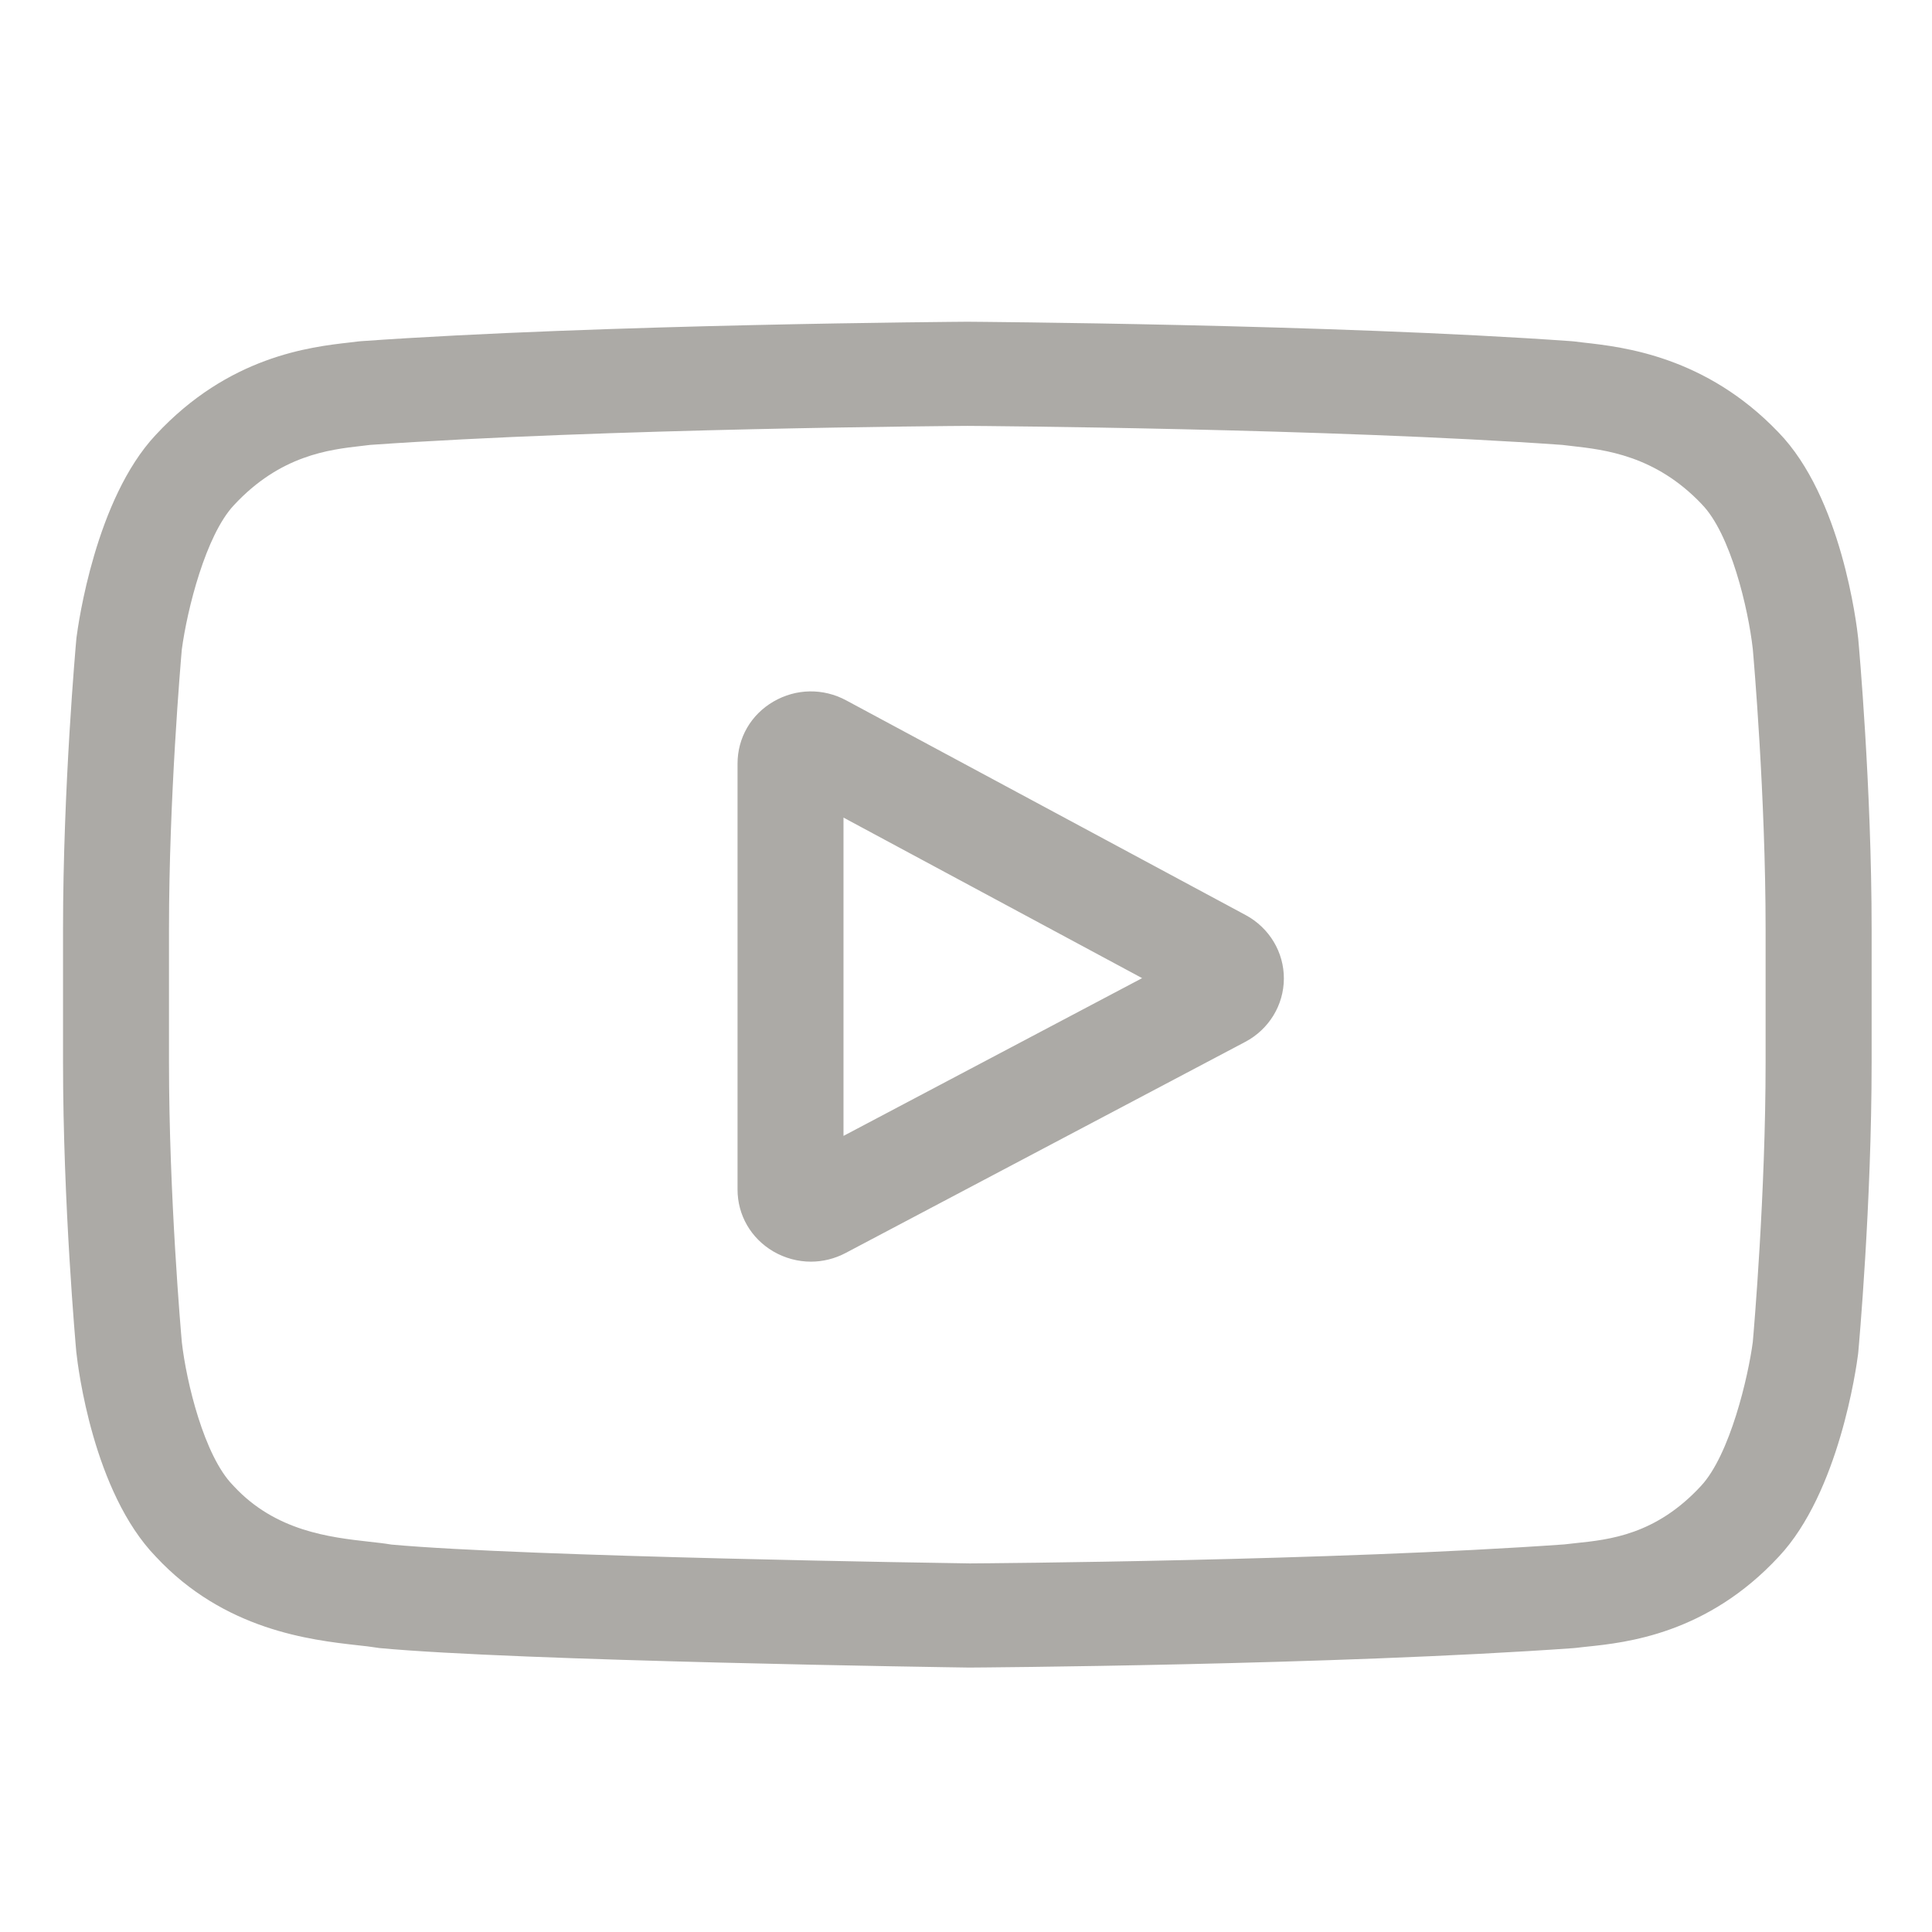
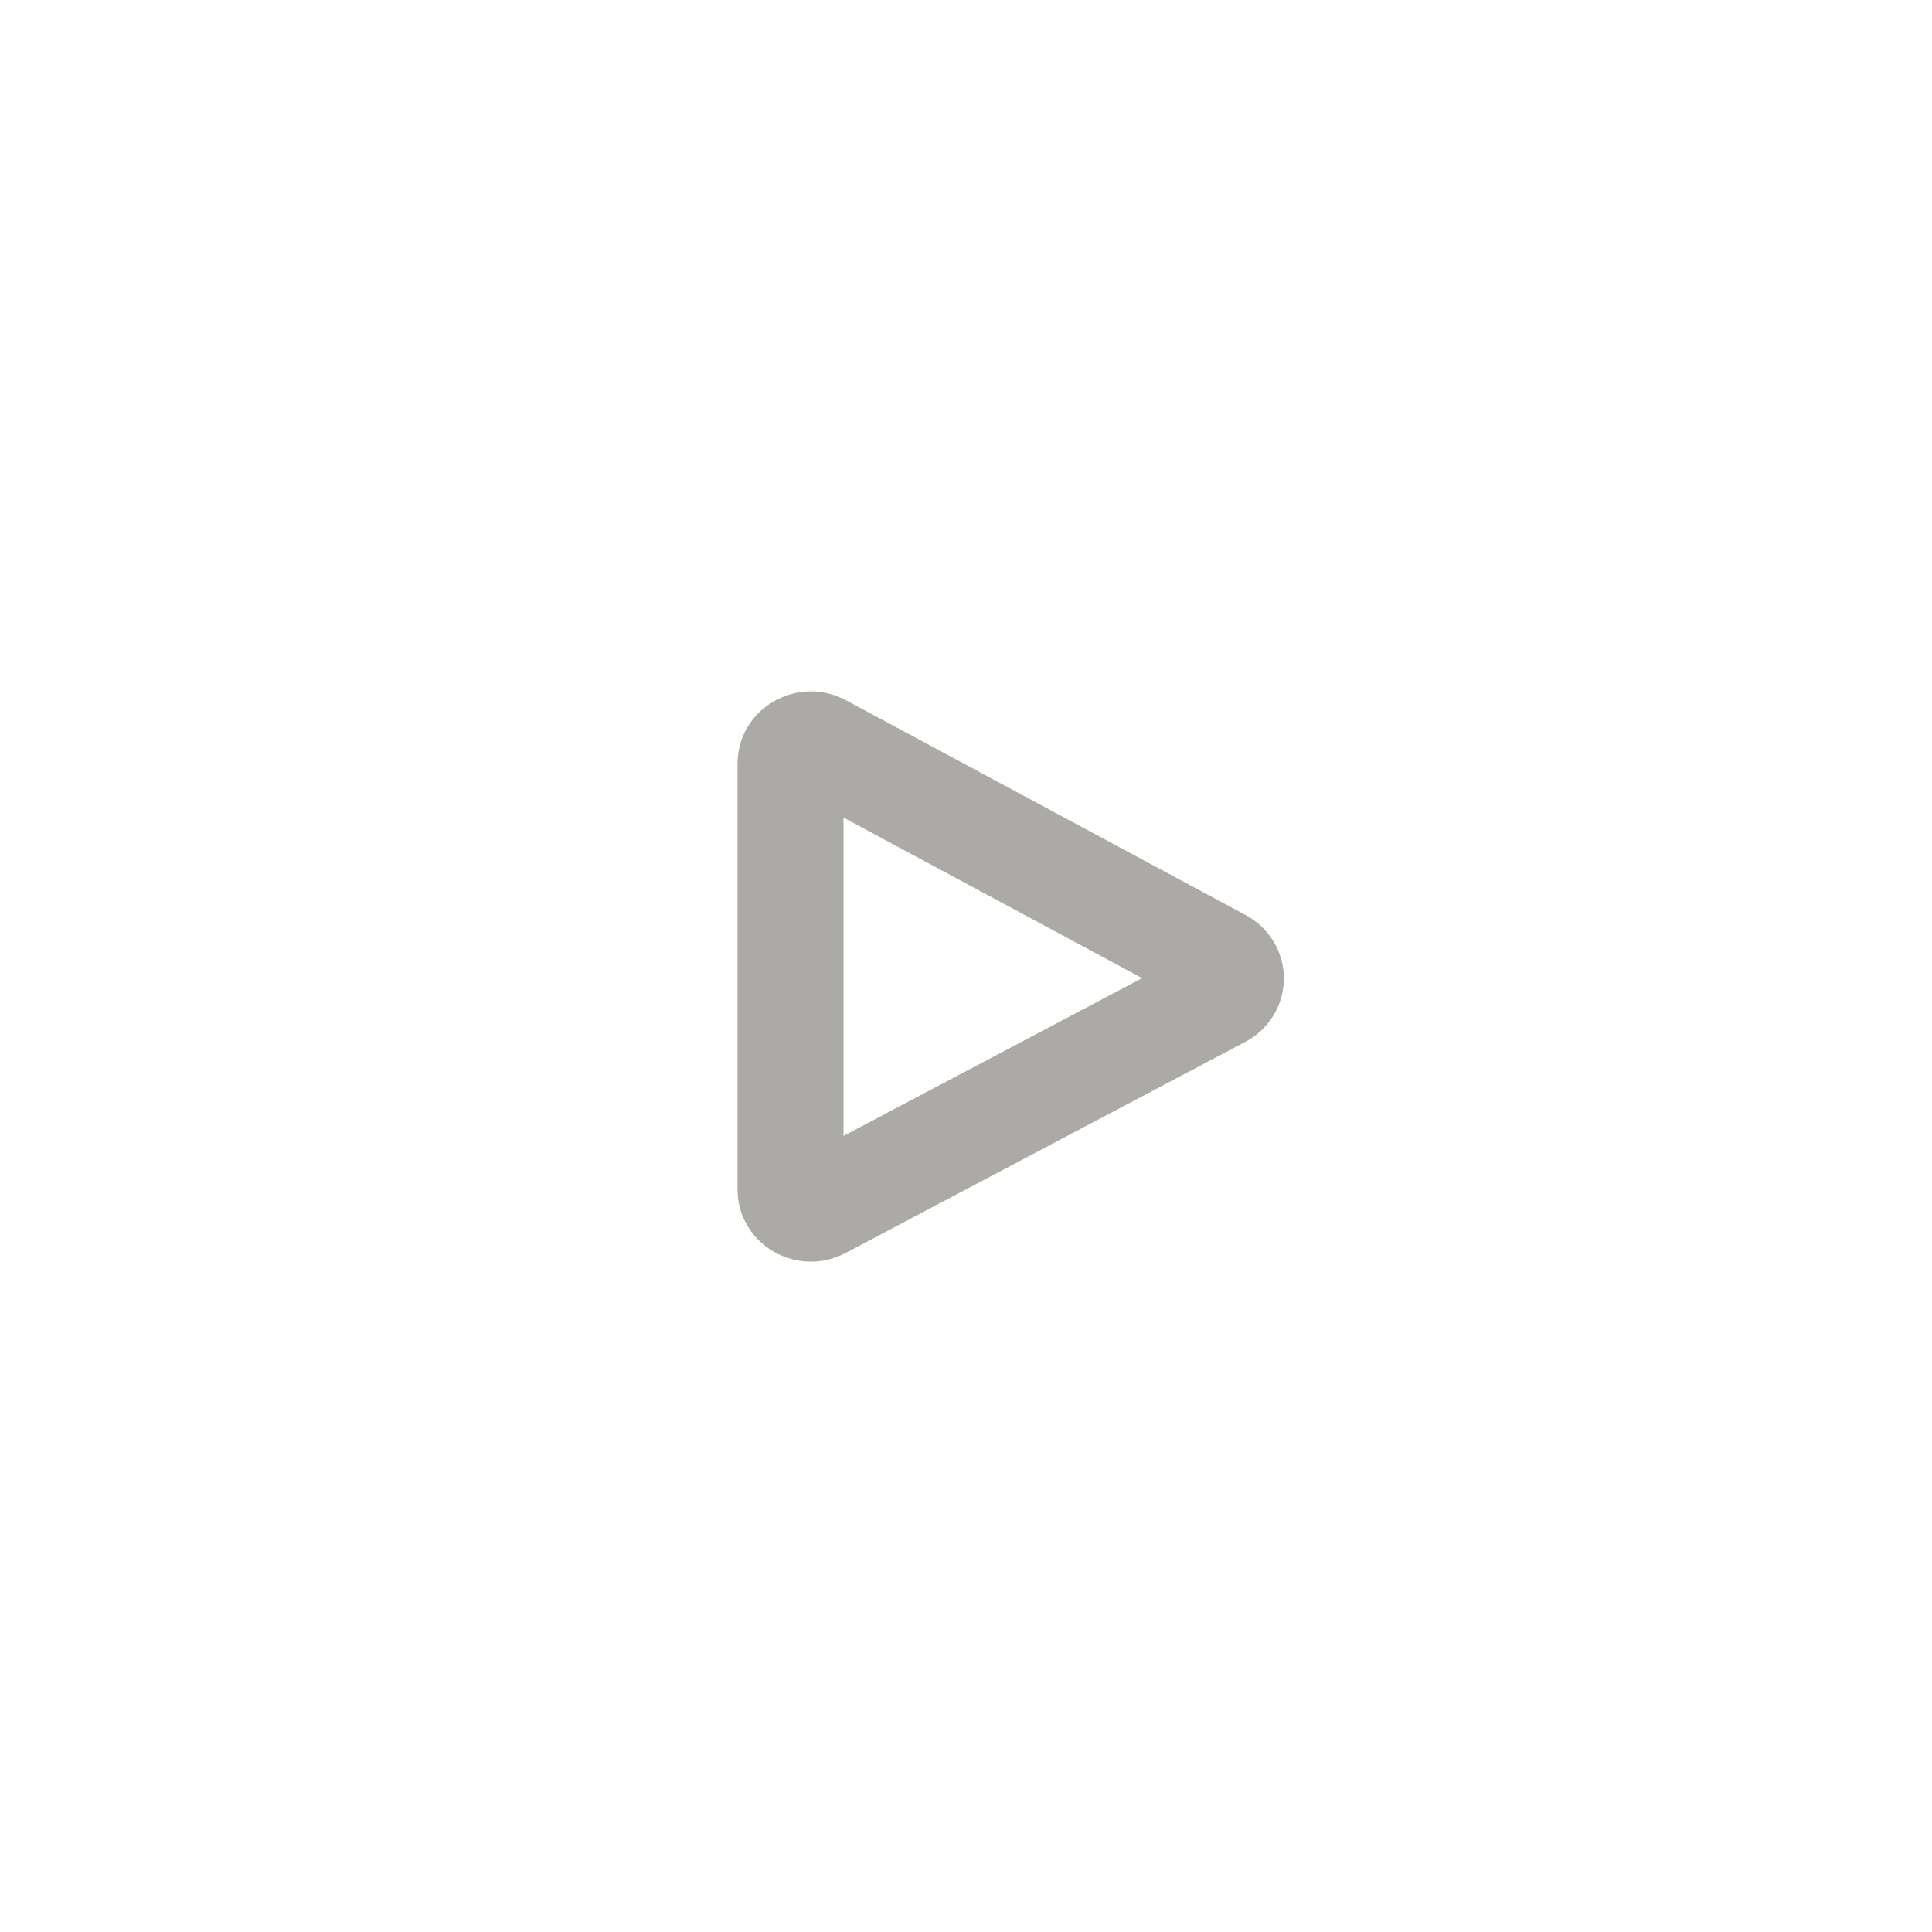
<svg xmlns="http://www.w3.org/2000/svg" width="32" height="32" viewBox="0 0 32 32" fill="none">
  <path d="M20.633 15.157L14.015 11.6C13.634 11.395 13.184 11.403 12.811 11.62C12.438 11.837 12.216 12.221 12.216 12.648V19.702C12.216 20.126 12.437 20.509 12.807 20.727C13.001 20.84 13.216 20.897 13.431 20.897C13.628 20.897 13.825 20.849 14.007 20.753L20.625 17.257C21.018 17.049 21.263 16.648 21.265 16.21C21.267 15.771 21.024 15.368 20.633 15.157ZM13.971 18.814V13.542L18.917 16.201L13.971 18.814Z" fill="#ACAAA6" />
-   <path d="M30.779 10.59L30.778 10.577C30.753 10.34 30.5 8.233 29.457 7.161C28.252 5.901 26.886 5.747 26.229 5.674C26.175 5.668 26.125 5.662 26.08 5.656L26.028 5.651C22.068 5.368 16.087 5.33 16.027 5.329L16.022 5.329L16.017 5.329C15.957 5.33 9.976 5.368 5.98 5.651L5.927 5.656C5.885 5.662 5.838 5.667 5.787 5.673C5.137 5.747 3.786 5.9 2.577 7.206C1.584 8.267 1.297 10.328 1.267 10.56L1.264 10.59C1.255 10.689 1.044 13.036 1.044 15.391V17.594C1.044 19.949 1.255 22.296 1.264 22.395L1.266 22.41C1.291 22.643 1.543 24.711 2.581 25.783C3.714 27.002 5.147 27.163 5.918 27.25C6.04 27.263 6.144 27.275 6.216 27.287L6.285 27.297C8.572 27.511 15.741 27.616 16.045 27.62L16.054 27.62L16.063 27.62C16.123 27.62 22.104 27.581 26.064 27.298L26.116 27.293C26.166 27.286 26.223 27.281 26.284 27.274C26.93 27.207 28.275 27.067 29.466 25.779C30.459 24.718 30.747 22.656 30.776 22.425L30.779 22.395C30.788 22.296 31 19.949 31 17.594V15.391C31 13.036 30.788 10.689 30.779 10.59ZM29.244 17.594C29.244 19.774 29.05 22.02 29.032 22.226C28.958 22.794 28.655 24.098 28.171 24.615C27.425 25.421 26.659 25.501 26.099 25.559C26.032 25.566 25.969 25.573 25.912 25.58C22.082 25.852 16.327 25.894 16.062 25.895C15.764 25.891 8.7 25.785 6.483 25.583C6.37 25.564 6.247 25.55 6.117 25.536C5.461 25.462 4.563 25.361 3.872 24.615L3.856 24.598C3.381 24.111 3.087 22.891 3.012 22.233C2.998 22.077 2.799 19.805 2.799 17.594V15.391C2.799 13.213 2.993 10.97 3.011 10.76C3.1 10.091 3.409 8.865 3.872 8.37C4.641 7.539 5.452 7.447 5.988 7.386C6.039 7.38 6.087 7.375 6.131 7.369C10.017 7.096 15.814 7.055 16.022 7.054C16.23 7.055 22.024 7.096 25.876 7.369C25.923 7.375 25.975 7.381 26.03 7.387C26.582 7.449 27.415 7.543 28.18 8.344L28.187 8.352C28.663 8.838 28.957 10.079 29.032 10.752C29.045 10.899 29.244 13.176 29.244 15.391V17.594Z" fill="#ACAAA6" />
</svg>